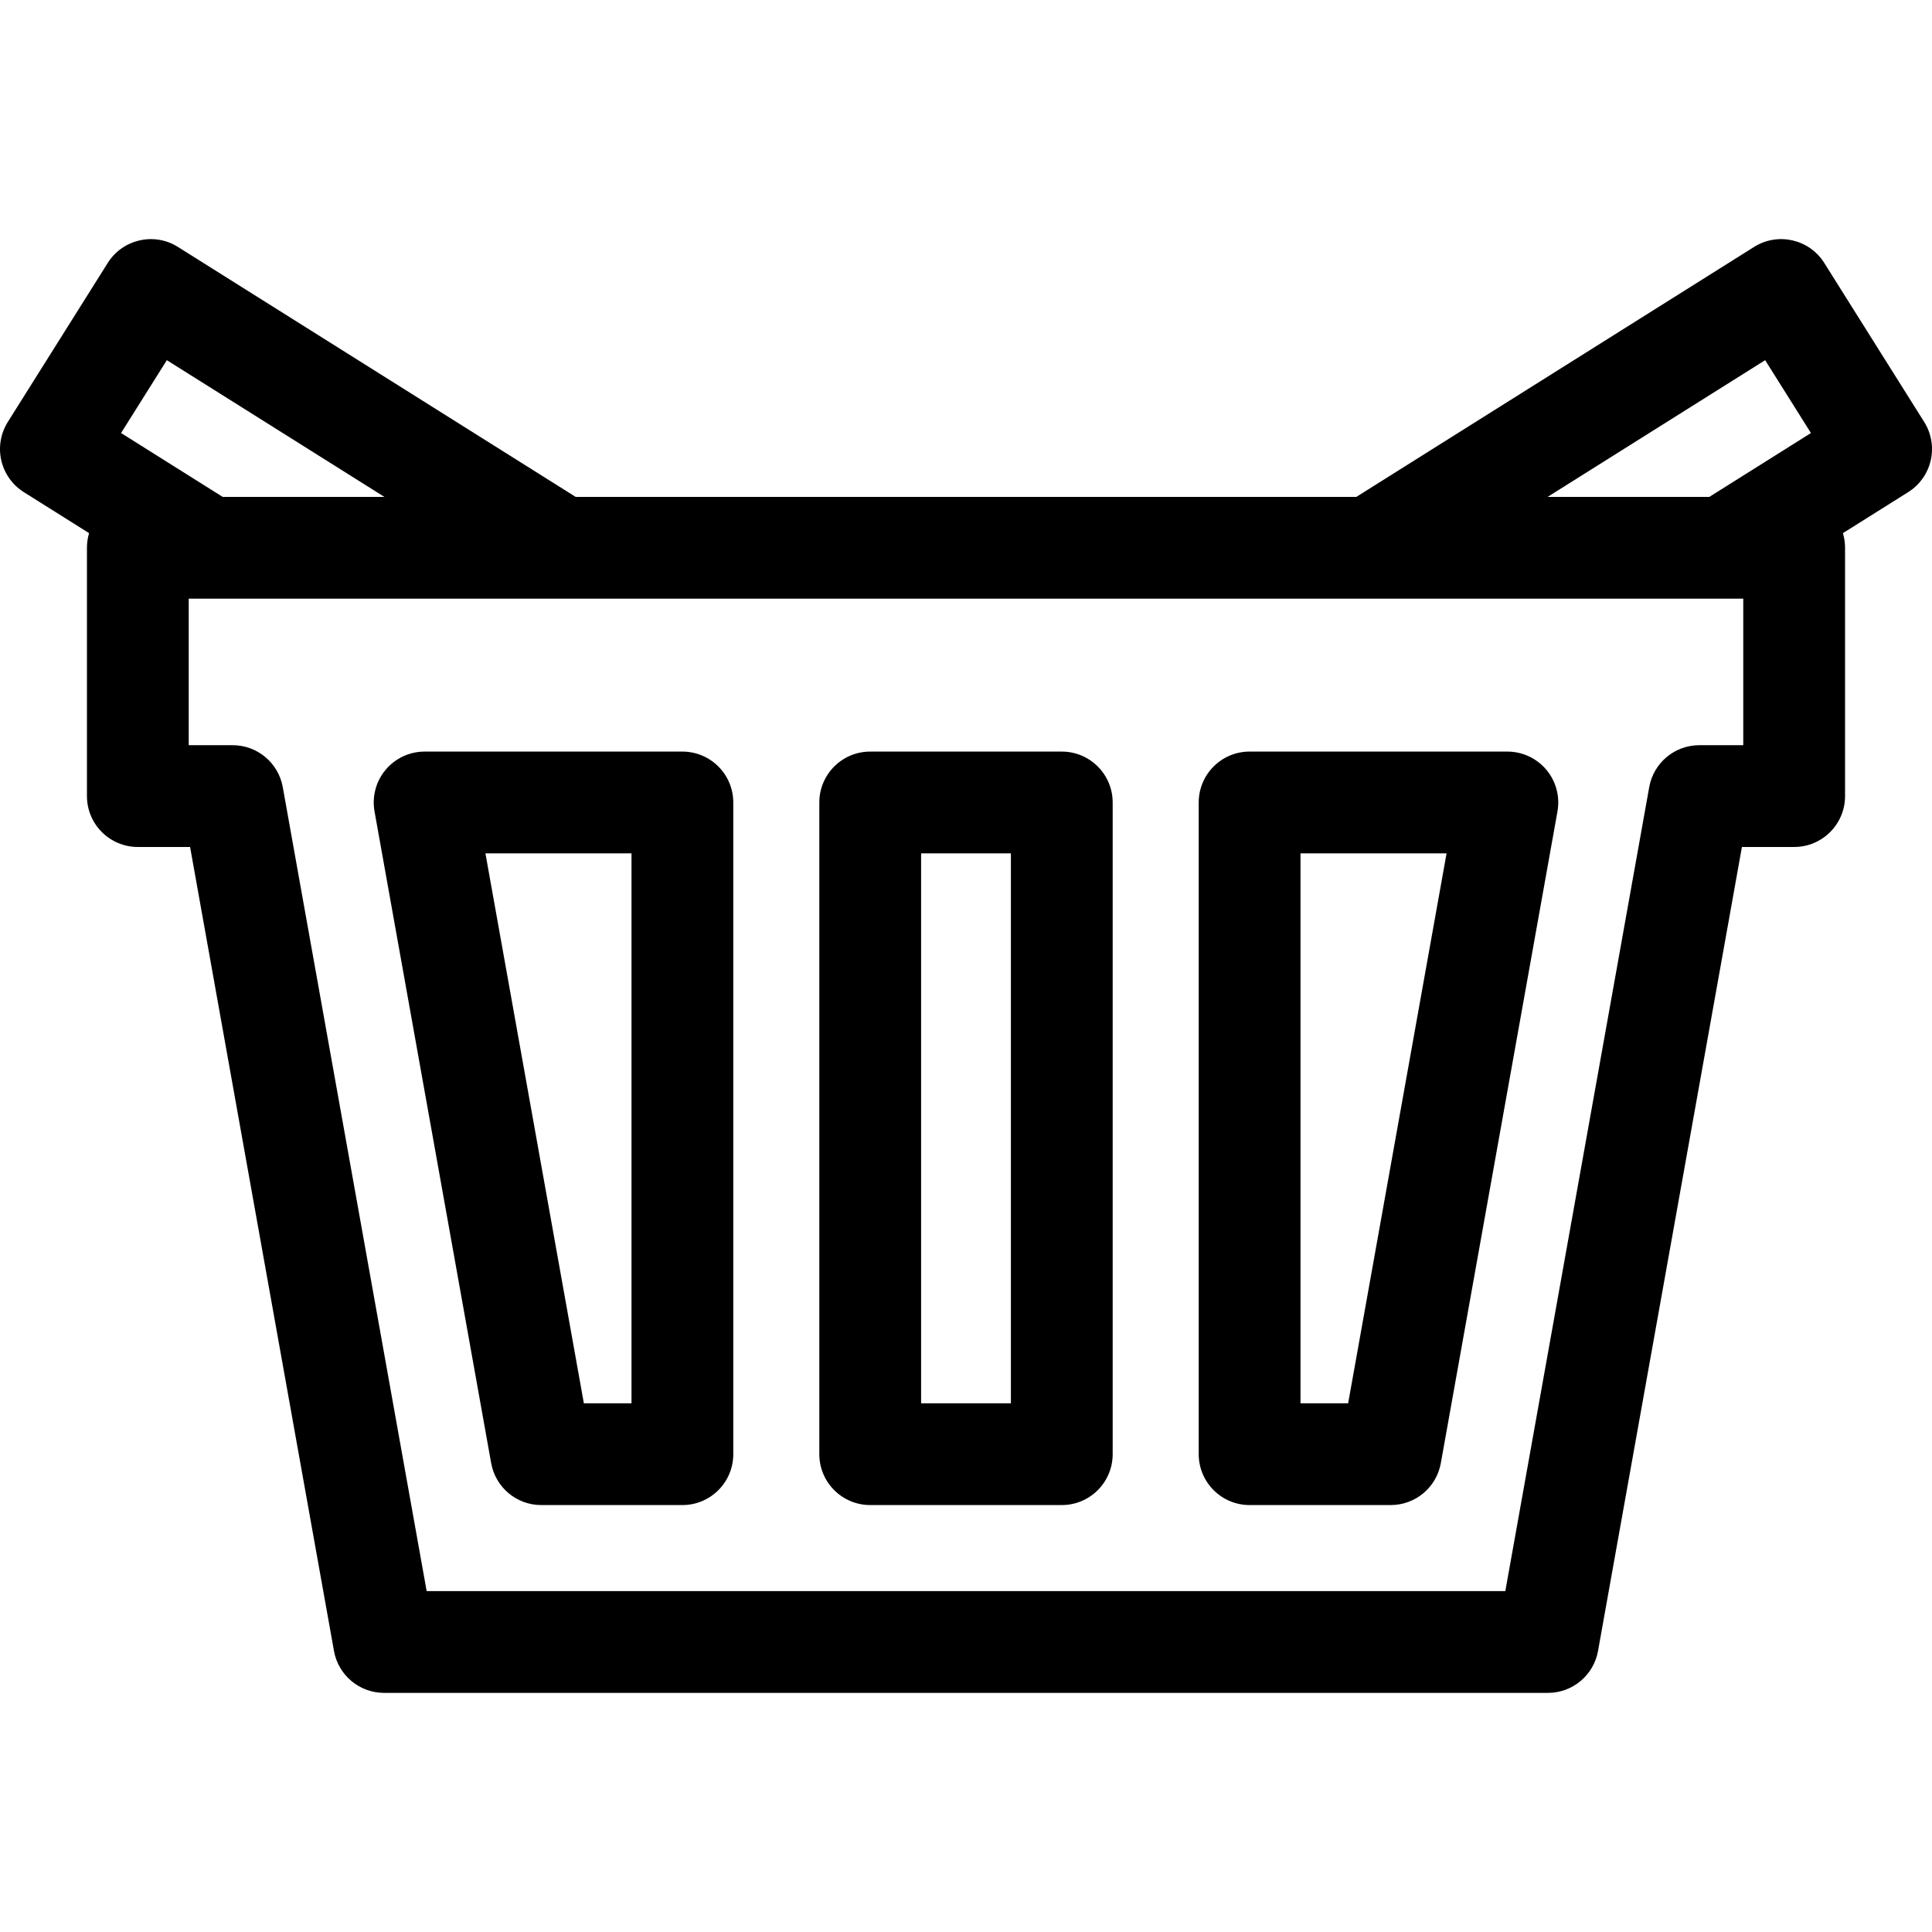
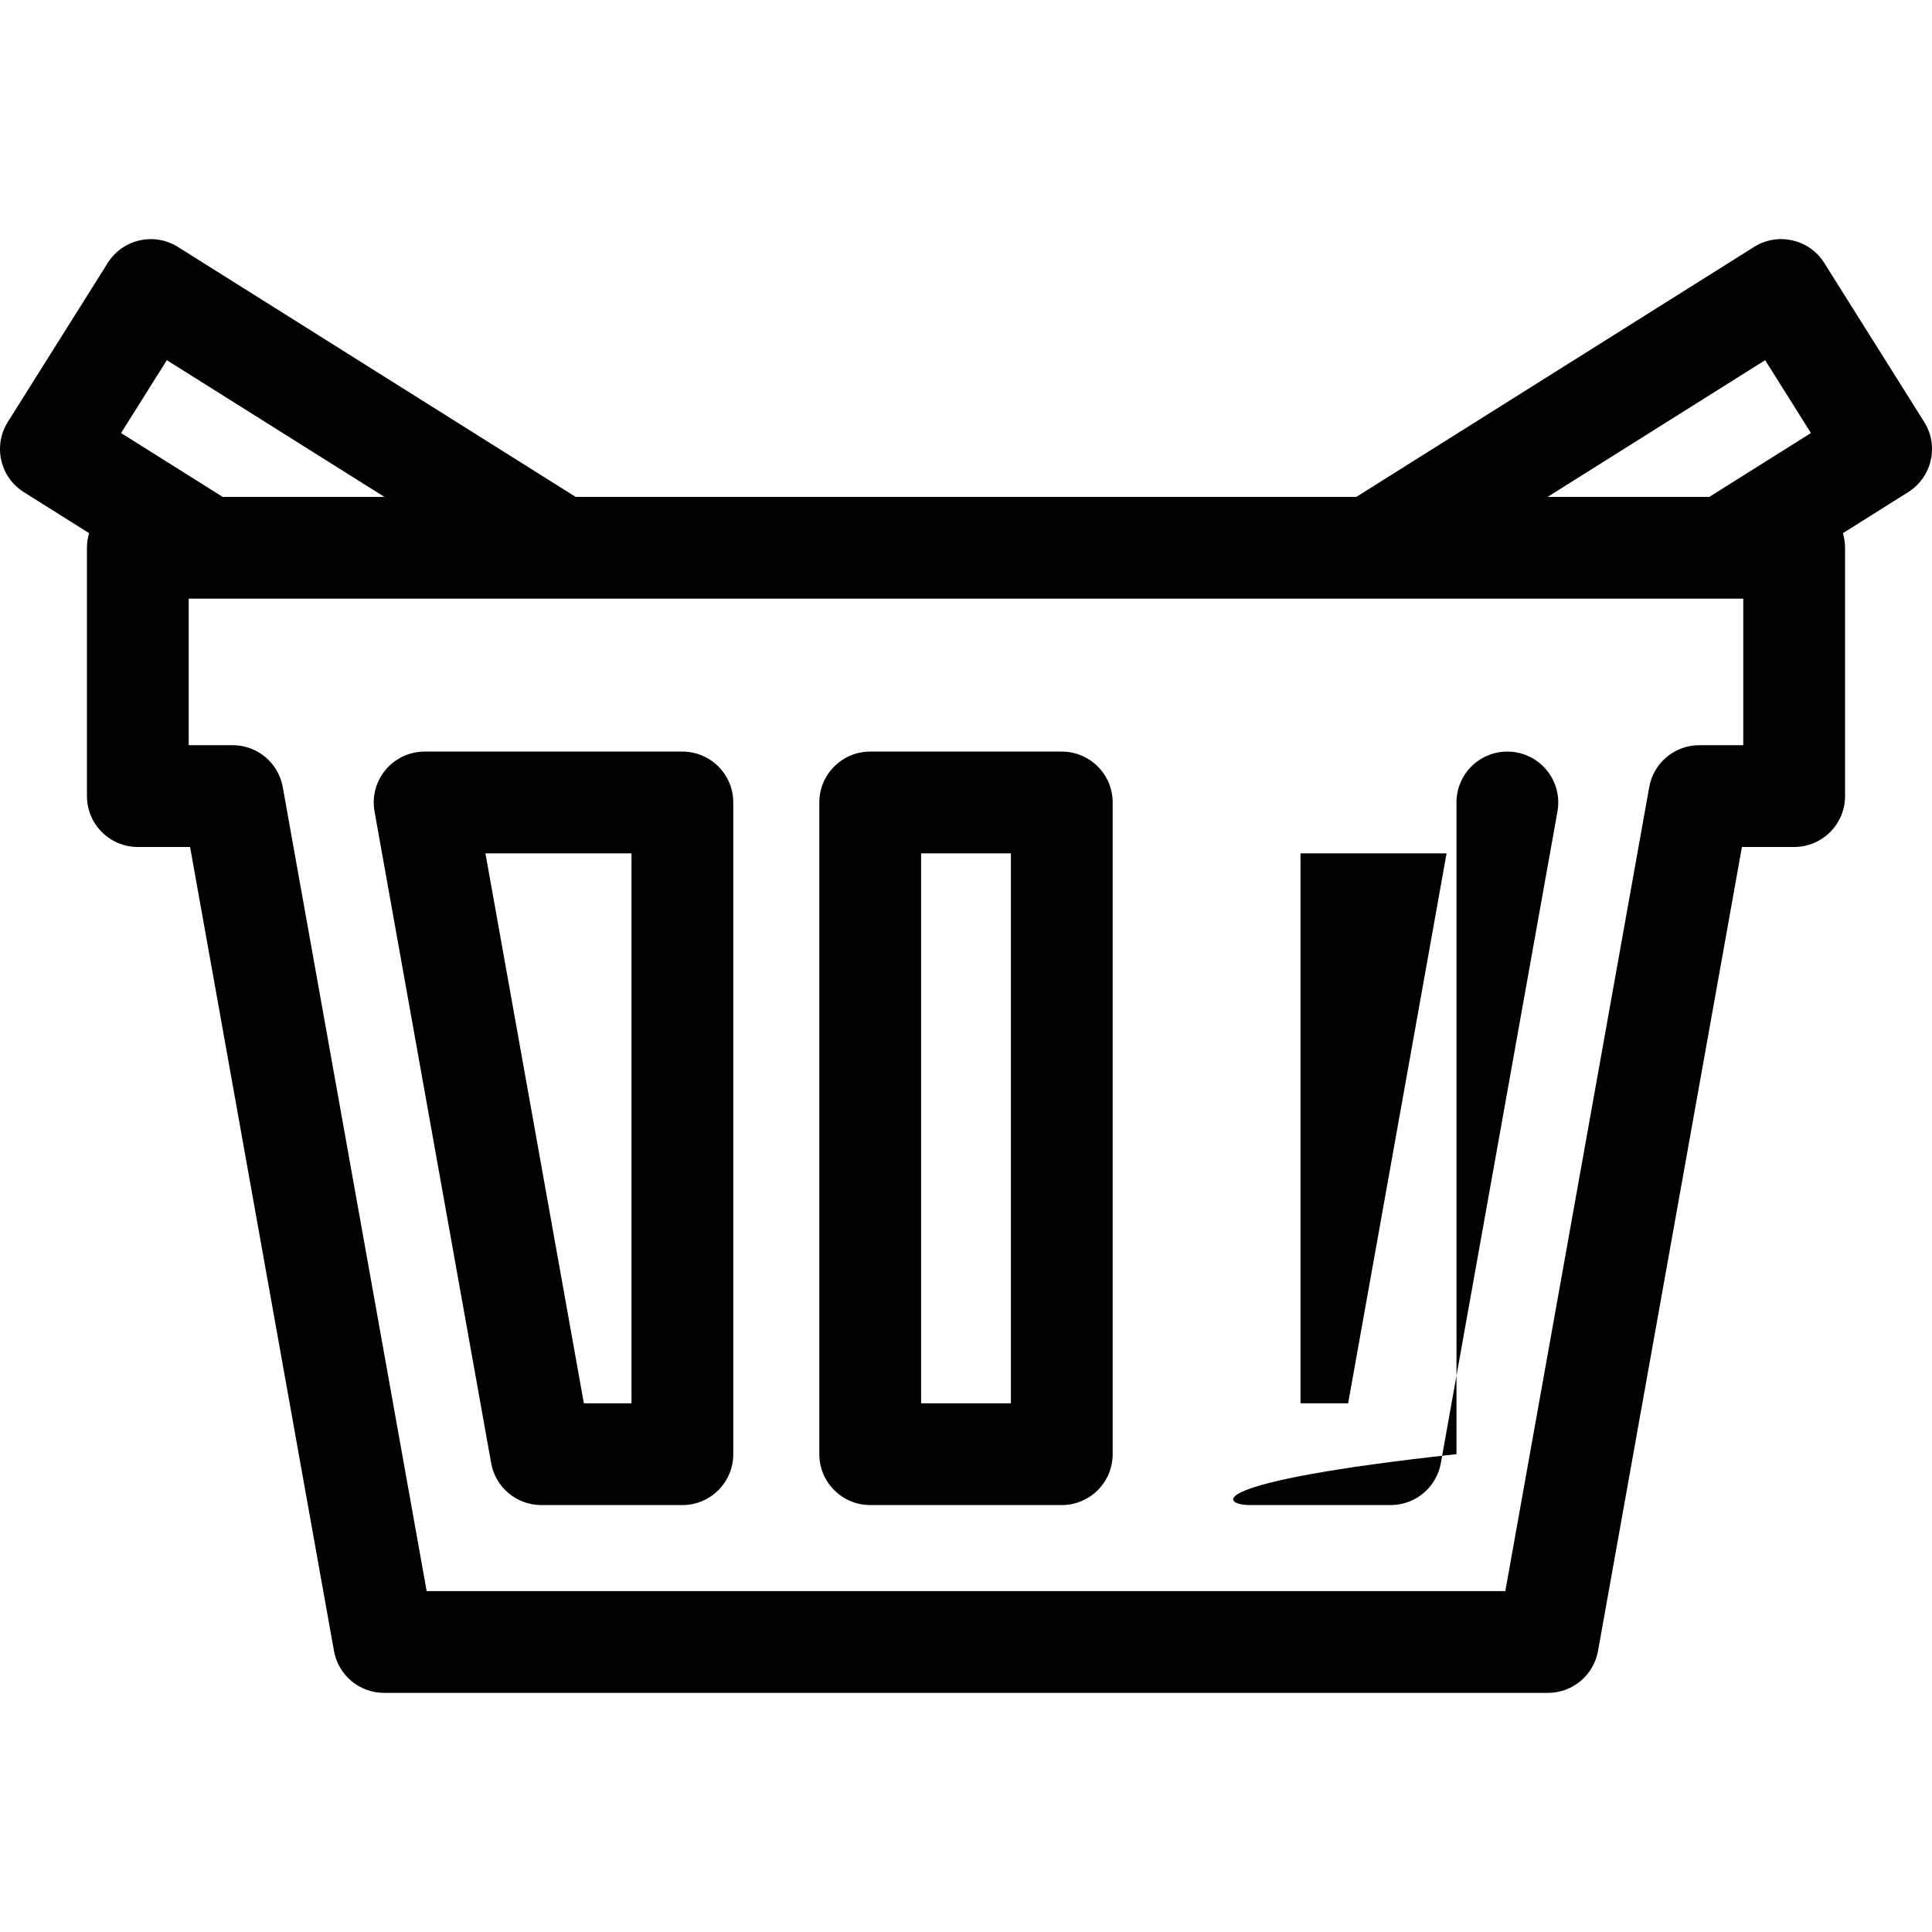
<svg xmlns="http://www.w3.org/2000/svg" fill="#000000" version="1.1" id="Capa_1" width="800px" height="800px" viewBox="0 0 474.558 474.559" xml:space="preserve">
  <g>
-     <path d="M94.715,189.091c-2.375,2.838-3.37,6.582-2.719,10.225l28.65,160.076c1.066,5.959,6.251,10.298,12.305,10.298h34.664   c6.903,0,12.5-5.597,12.5-12.5V197.113c0-6.903-5.597-12.5-12.5-12.5h-63.314C100.6,184.613,97.09,186.253,94.715,189.091z    M155.115,209.613v135.076h-11.703l-24.176-135.076H155.115z M213.75,369.689h47.057c6.903,0,12.5-5.597,12.5-12.5V197.113   c0-6.903-5.597-12.5-12.5-12.5H213.75c-6.903,0-12.5,5.597-12.5,12.5v160.076C201.25,364.094,206.846,369.689,213.75,369.689z    M226.25,209.613h22.057v135.076H226.25V209.613L226.25,209.613z M306.942,369.689h34.664c6.054,0,11.238-4.338,12.305-10.298   l28.65-160.076c0.65-3.643-0.345-7.387-2.72-10.225s-5.886-4.478-9.586-4.478h-63.313c-6.903,0-12.5,5.597-12.5,12.5v160.076   C294.442,364.094,300.039,369.689,306.942,369.689z M319.442,209.613h35.879l-24.176,135.076h-11.703V209.613z M5.848,120.881   l16.034,10.077c-0.342,1.139-0.525,2.347-0.525,3.598v60.988c0,6.903,5.597,12.5,12.5,12.5H46.69l35.345,197.482   c1.066,5.959,6.251,10.298,12.305,10.298h285.878c6.054,0,11.237-4.338,12.305-10.298l35.345-197.482h12.833   c6.903,0,12.5-5.597,12.5-12.5v-60.988c0-1.25-0.184-2.458-0.524-3.598l16.033-10.077c2.808-1.764,4.799-4.571,5.535-7.803   c0.737-3.232,0.161-6.625-1.603-9.432l-24.55-39.062c-3.673-5.846-11.391-7.605-17.234-3.932l-97.704,61.403h-191.75L43.7,60.653   c-5.843-3.673-13.561-1.914-17.234,3.932l-24.55,39.062c-1.764,2.807-2.34,6.2-1.603,9.432   C1.05,116.311,3.042,119.117,5.848,120.881z M433.576,88.471l11.246,17.895l-24.966,15.69h-39.72L433.576,88.471z M336.754,147.055   h86.703h4.742v35.988h-10.794c-6.054,0-11.238,4.338-12.305,10.298l-35.346,197.482H104.8L69.457,193.342   c-1.066-5.959-6.251-10.298-12.305-10.298H46.357v-35.988h4.742h86.703L336.754,147.055L336.754,147.055z M40.981,88.471   l53.439,33.584H54.7l-24.966-15.69L40.981,88.471z" />
+     <path d="M94.715,189.091c-2.375,2.838-3.37,6.582-2.719,10.225l28.65,160.076c1.066,5.959,6.251,10.298,12.305,10.298h34.664   c6.903,0,12.5-5.597,12.5-12.5V197.113c0-6.903-5.597-12.5-12.5-12.5h-63.314C100.6,184.613,97.09,186.253,94.715,189.091z    M155.115,209.613v135.076h-11.703l-24.176-135.076H155.115z M213.75,369.689h47.057c6.903,0,12.5-5.597,12.5-12.5V197.113   c0-6.903-5.597-12.5-12.5-12.5H213.75c-6.903,0-12.5,5.597-12.5,12.5v160.076C201.25,364.094,206.846,369.689,213.75,369.689z    M226.25,209.613h22.057v135.076H226.25V209.613L226.25,209.613z M306.942,369.689h34.664c6.054,0,11.238-4.338,12.305-10.298   l28.65-160.076c0.65-3.643-0.345-7.387-2.72-10.225s-5.886-4.478-9.586-4.478c-6.903,0-12.5,5.597-12.5,12.5v160.076   C294.442,364.094,300.039,369.689,306.942,369.689z M319.442,209.613h35.879l-24.176,135.076h-11.703V209.613z M5.848,120.881   l16.034,10.077c-0.342,1.139-0.525,2.347-0.525,3.598v60.988c0,6.903,5.597,12.5,12.5,12.5H46.69l35.345,197.482   c1.066,5.959,6.251,10.298,12.305,10.298h285.878c6.054,0,11.237-4.338,12.305-10.298l35.345-197.482h12.833   c6.903,0,12.5-5.597,12.5-12.5v-60.988c0-1.25-0.184-2.458-0.524-3.598l16.033-10.077c2.808-1.764,4.799-4.571,5.535-7.803   c0.737-3.232,0.161-6.625-1.603-9.432l-24.55-39.062c-3.673-5.846-11.391-7.605-17.234-3.932l-97.704,61.403h-191.75L43.7,60.653   c-5.843-3.673-13.561-1.914-17.234,3.932l-24.55,39.062c-1.764,2.807-2.34,6.2-1.603,9.432   C1.05,116.311,3.042,119.117,5.848,120.881z M433.576,88.471l11.246,17.895l-24.966,15.69h-39.72L433.576,88.471z M336.754,147.055   h86.703h4.742v35.988h-10.794c-6.054,0-11.238,4.338-12.305,10.298l-35.346,197.482H104.8L69.457,193.342   c-1.066-5.959-6.251-10.298-12.305-10.298H46.357v-35.988h4.742h86.703L336.754,147.055L336.754,147.055z M40.981,88.471   l53.439,33.584H54.7l-24.966-15.69L40.981,88.471z" />
  </g>
</svg>